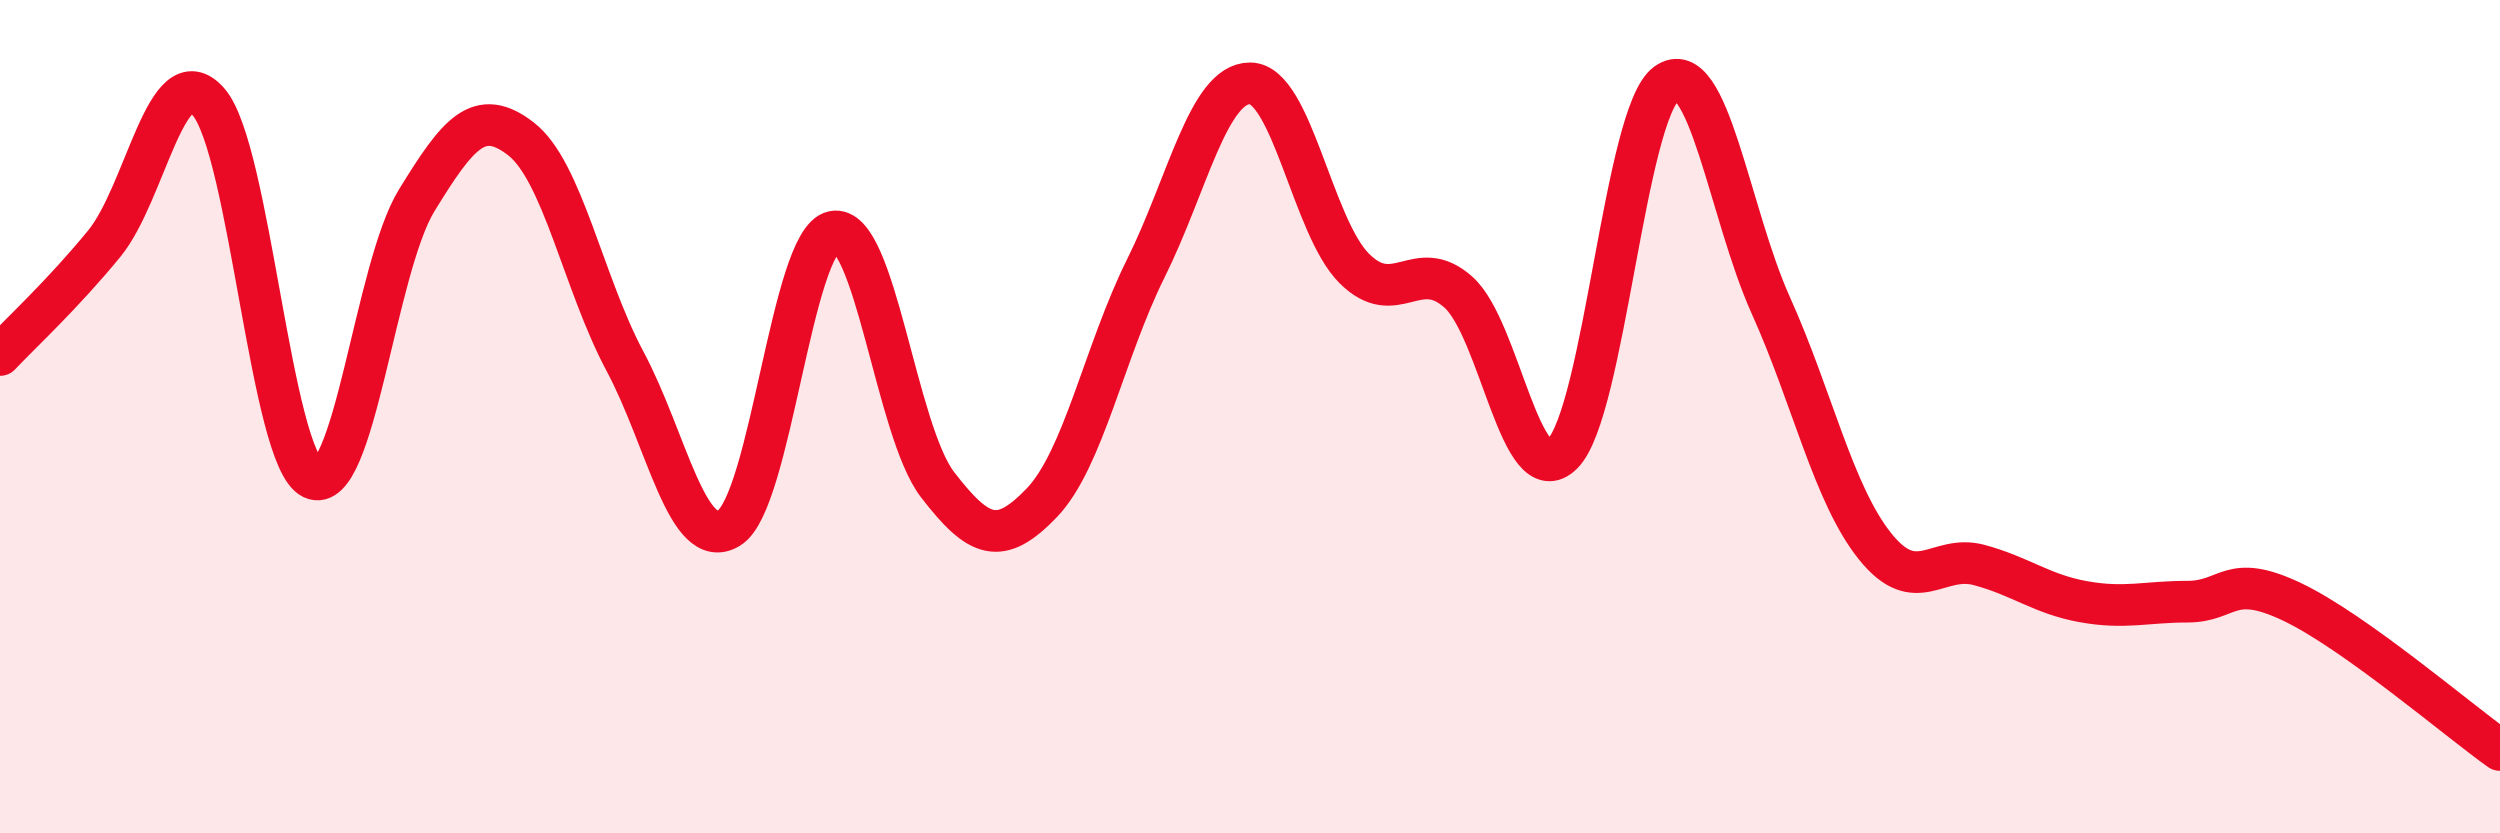
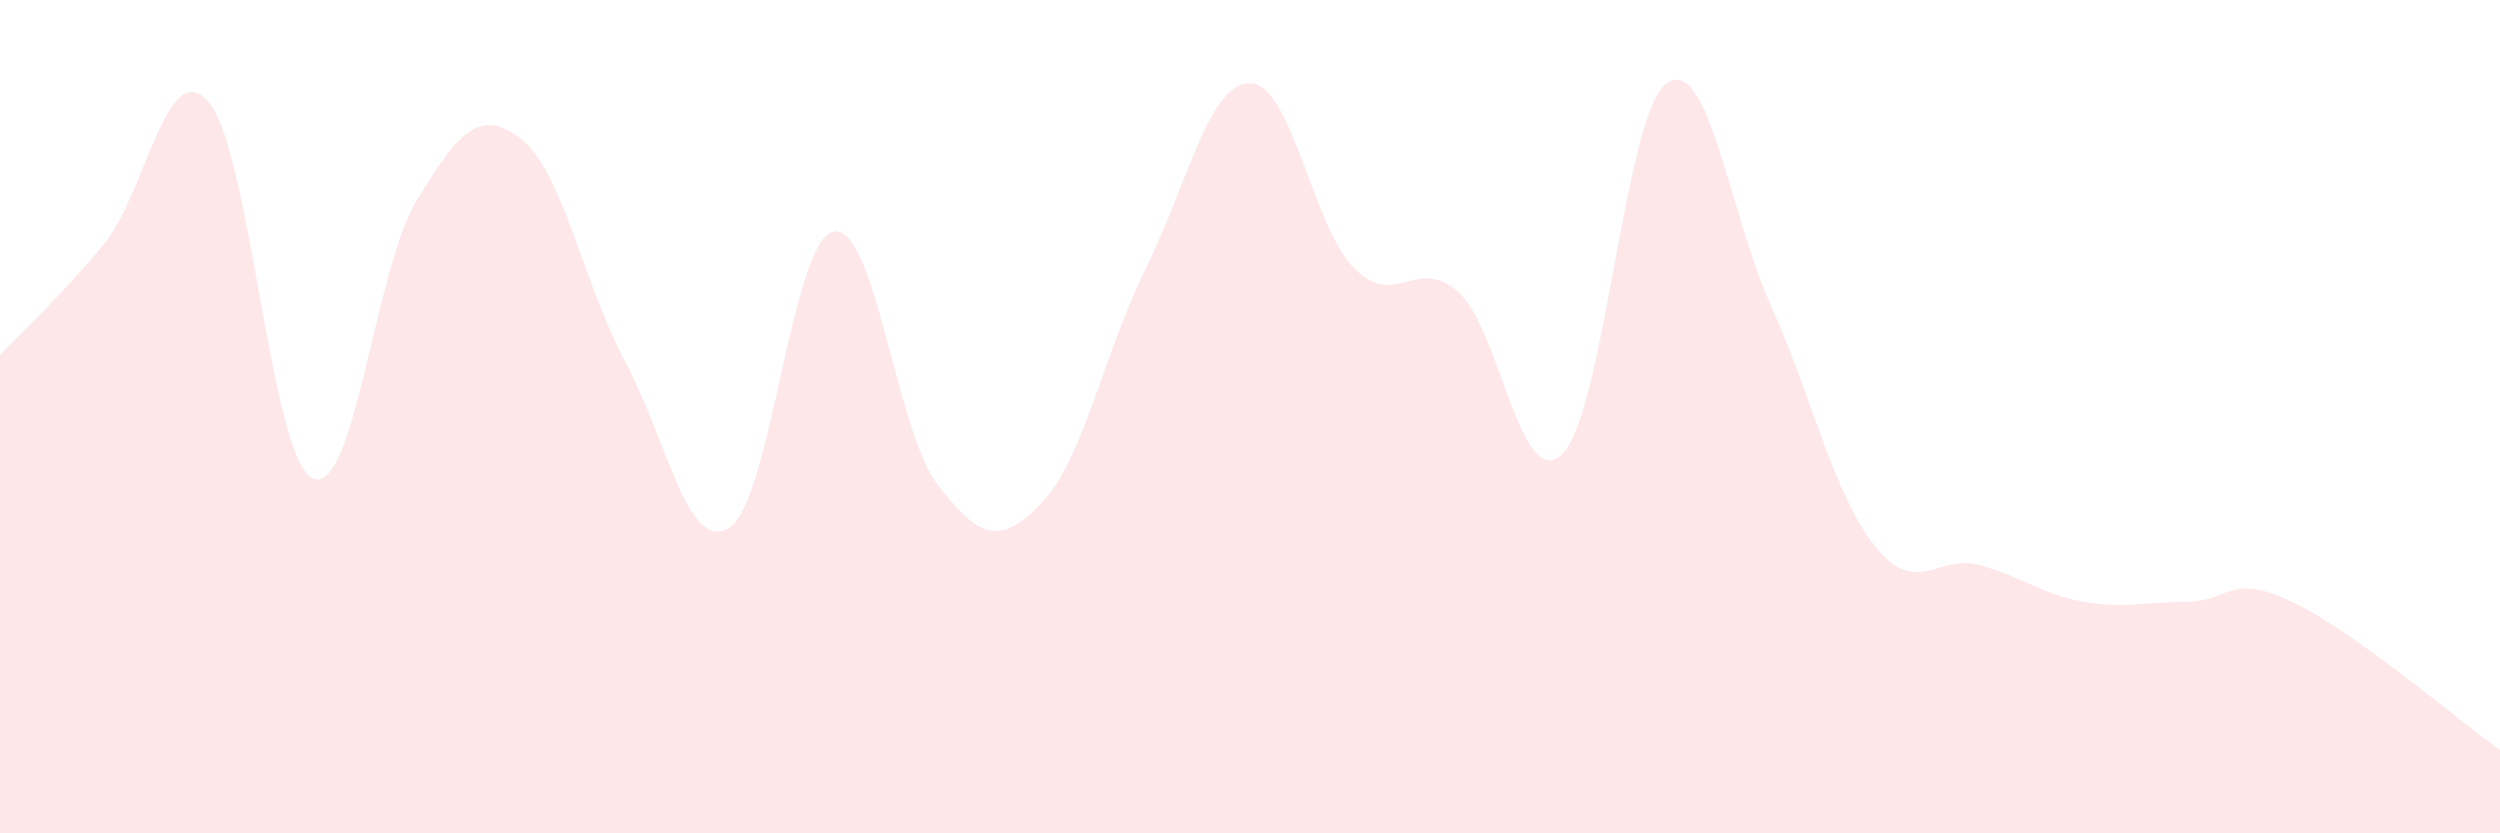
<svg xmlns="http://www.w3.org/2000/svg" width="60" height="20" viewBox="0 0 60 20">
  <path d="M 0,8.52 C 0.5,7.99 1.5,7.07 2.5,5.85 C 3.5,4.63 4,1.31 5,2.44 C 6,3.57 6.5,11.01 7.5,11.48 C 8.5,11.95 9,6.44 10,4.81 C 11,3.18 11.5,2.56 12.5,3.33 C 13.5,4.1 14,6.8 15,8.67 C 16,10.54 16.5,13.29 17.5,12.67 C 18.5,12.05 19,5.77 20,5.56 C 21,5.35 21.5,10.33 22.5,11.63 C 23.5,12.93 24,13.11 25,12.07 C 26,11.03 26.5,8.45 27.5,6.44 C 28.5,4.43 29,2 30,2 C 31,2 31.5,5.44 32.5,6.44 C 33.5,7.44 34,6.12 35,7.01 C 36,7.9 36.5,11.89 37.5,10.89 C 38.5,9.89 39,2.71 40,2 C 41,1.29 41.5,5.11 42.5,7.33 C 43.5,9.55 44,11.86 45,13.11 C 46,14.36 46.5,13.29 47.5,13.56 C 48.5,13.83 49,14.26 50,14.44 C 51,14.62 51.5,14.44 52.5,14.44 C 53.5,14.44 53.5,13.73 55,14.44 C 56.5,15.15 59,17.29 60,18L60 20L0 20Z" fill="#EB0A25" opacity="0.1" stroke-linecap="round" stroke-linejoin="round" />
-   <path d="M 0,8.52 C 0.5,7.99 1.5,7.07 2.5,5.85 C 3.5,4.63 4,1.31 5,2.44 C 6,3.57 6.5,11.01 7.5,11.48 C 8.5,11.95 9,6.44 10,4.81 C 11,3.18 11.5,2.56 12.5,3.33 C 13.5,4.1 14,6.8 15,8.67 C 16,10.54 16.5,13.29 17.5,12.67 C 18.5,12.05 19,5.77 20,5.56 C 21,5.35 21.5,10.33 22.5,11.63 C 23.5,12.93 24,13.11 25,12.07 C 26,11.03 26.5,8.45 27.5,6.44 C 28.5,4.43 29,2 30,2 C 31,2 31.5,5.44 32.5,6.44 C 33.5,7.44 34,6.12 35,7.01 C 36,7.9 36.5,11.89 37.5,10.89 C 38.5,9.89 39,2.71 40,2 C 41,1.29 41.5,5.11 42.5,7.33 C 43.5,9.55 44,11.86 45,13.11 C 46,14.36 46.5,13.29 47.5,13.56 C 48.5,13.83 49,14.26 50,14.44 C 51,14.62 51.5,14.44 52.5,14.44 C 53.5,14.44 53.5,13.73 55,14.44 C 56.5,15.15 59,17.29 60,18" stroke="#EB0A25" stroke-width="1" fill="none" stroke-linecap="round" stroke-linejoin="round" />
</svg>